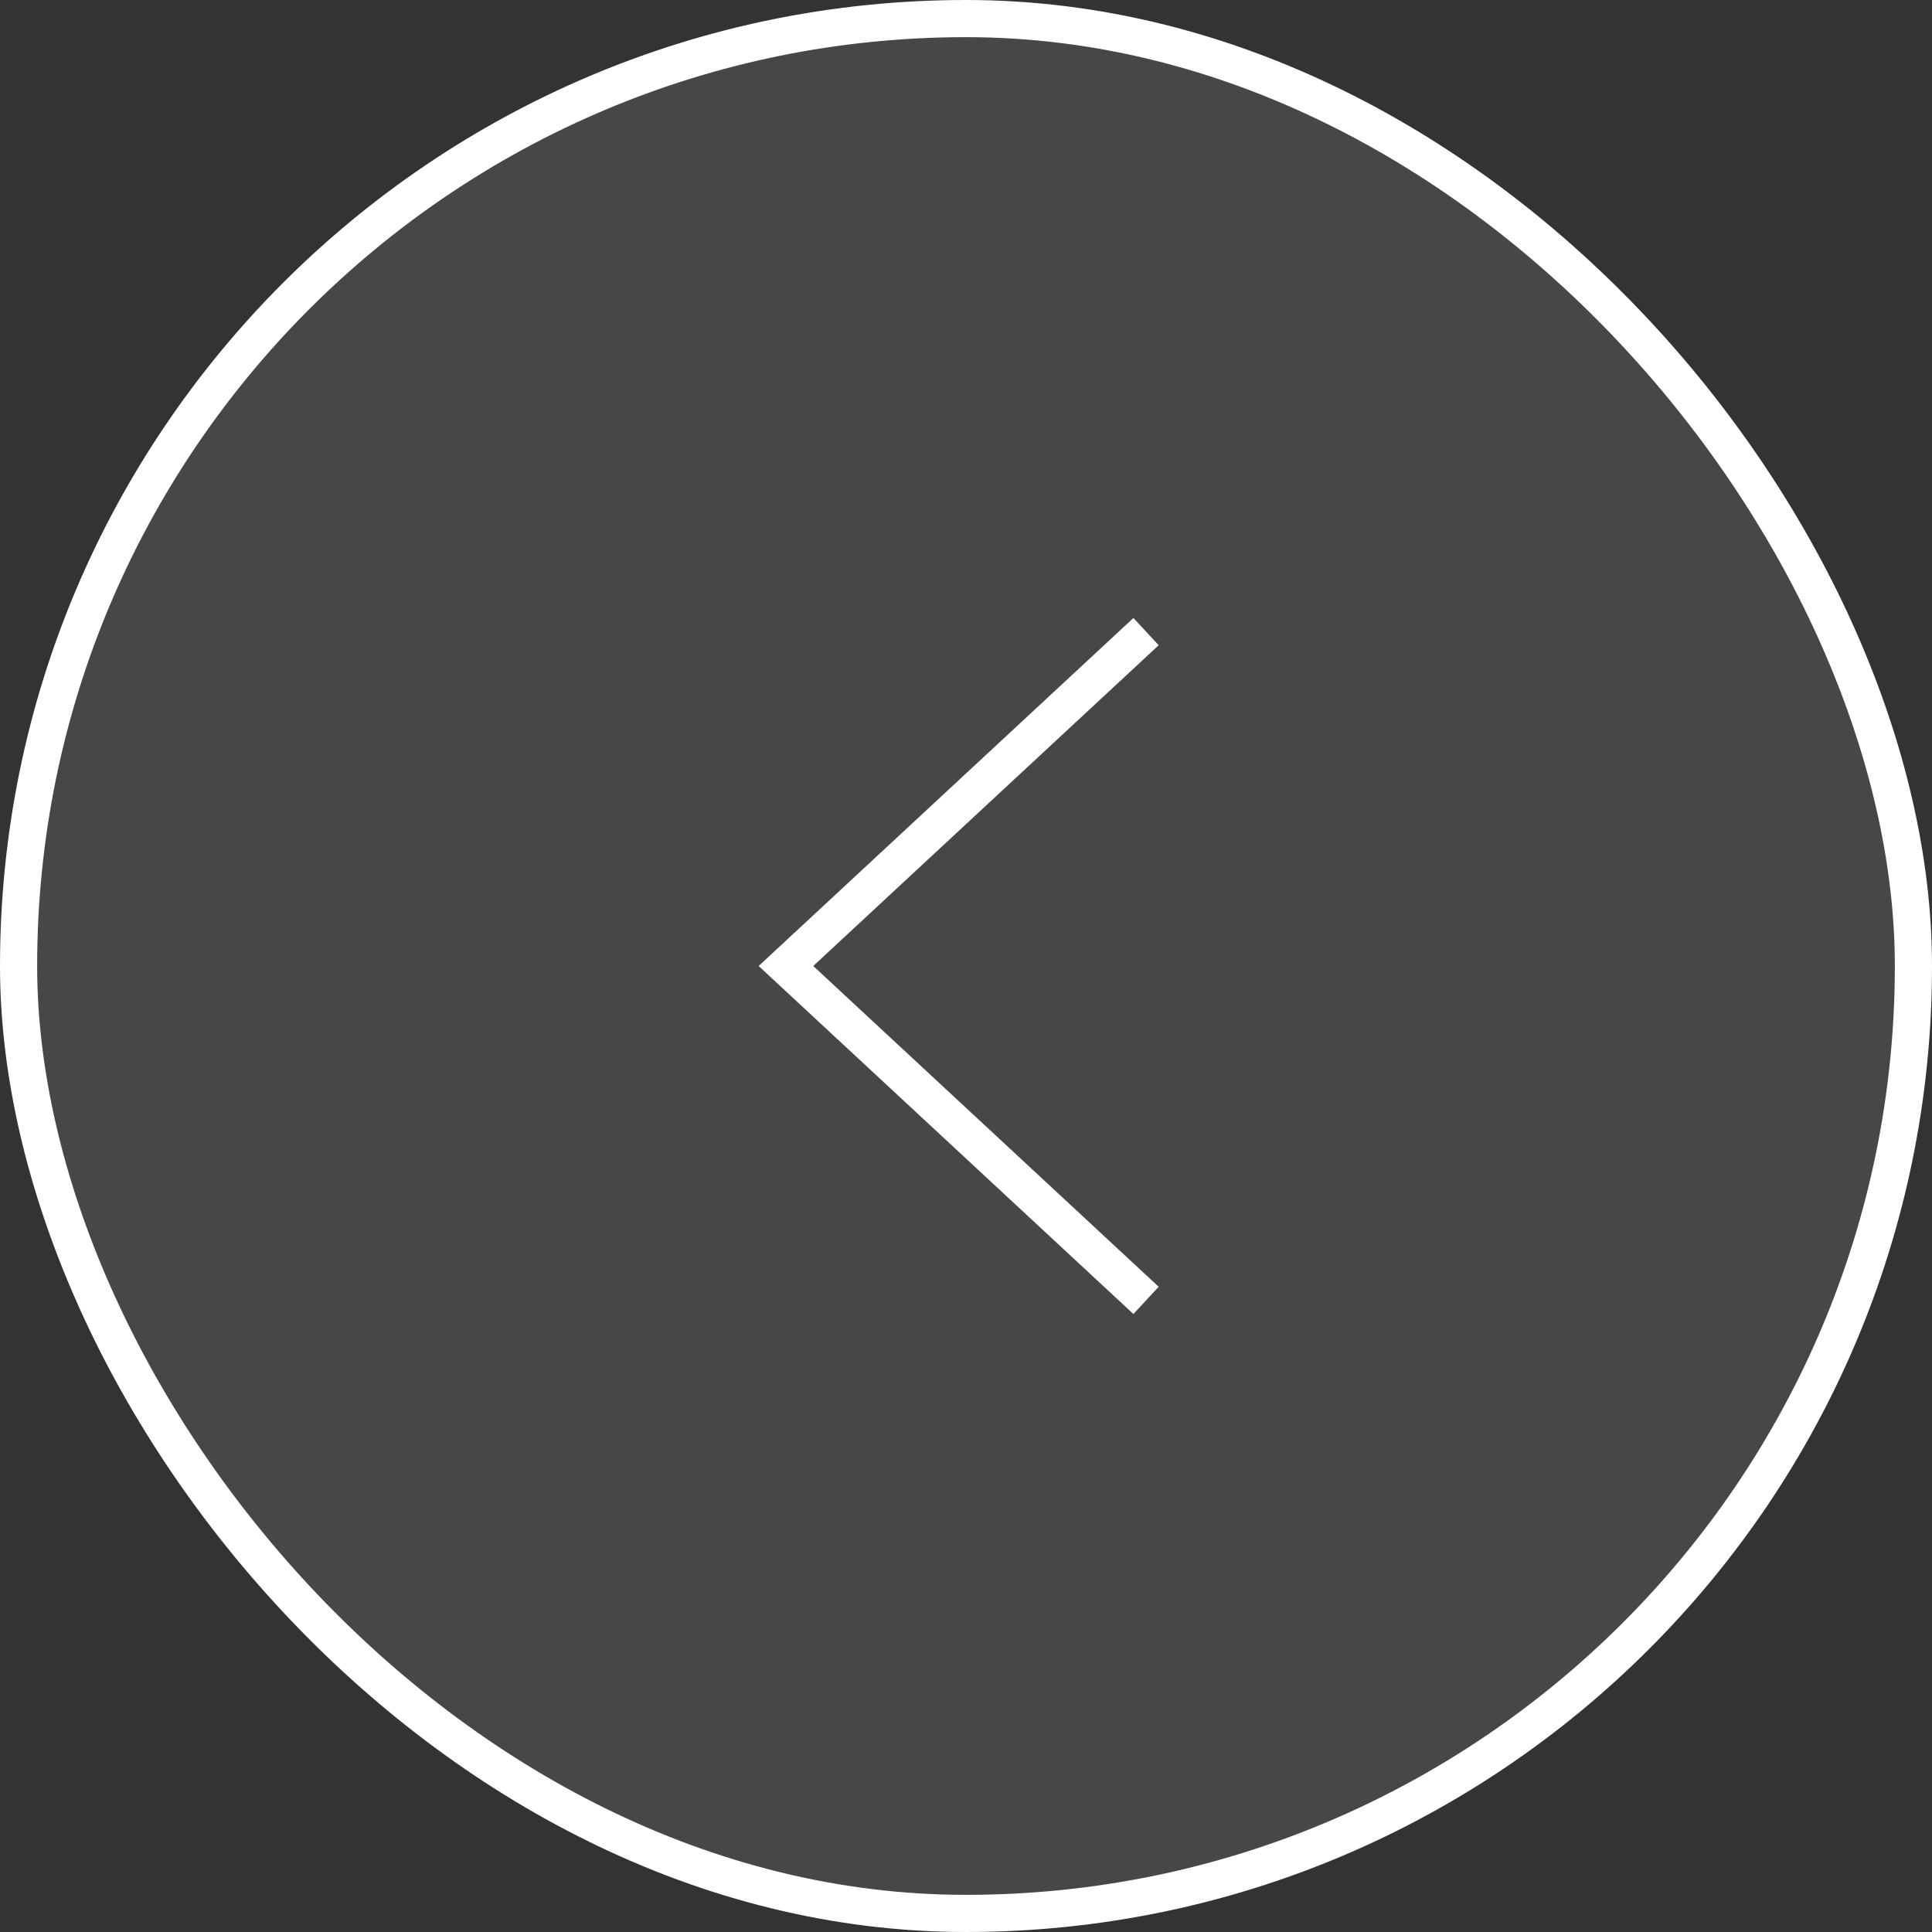
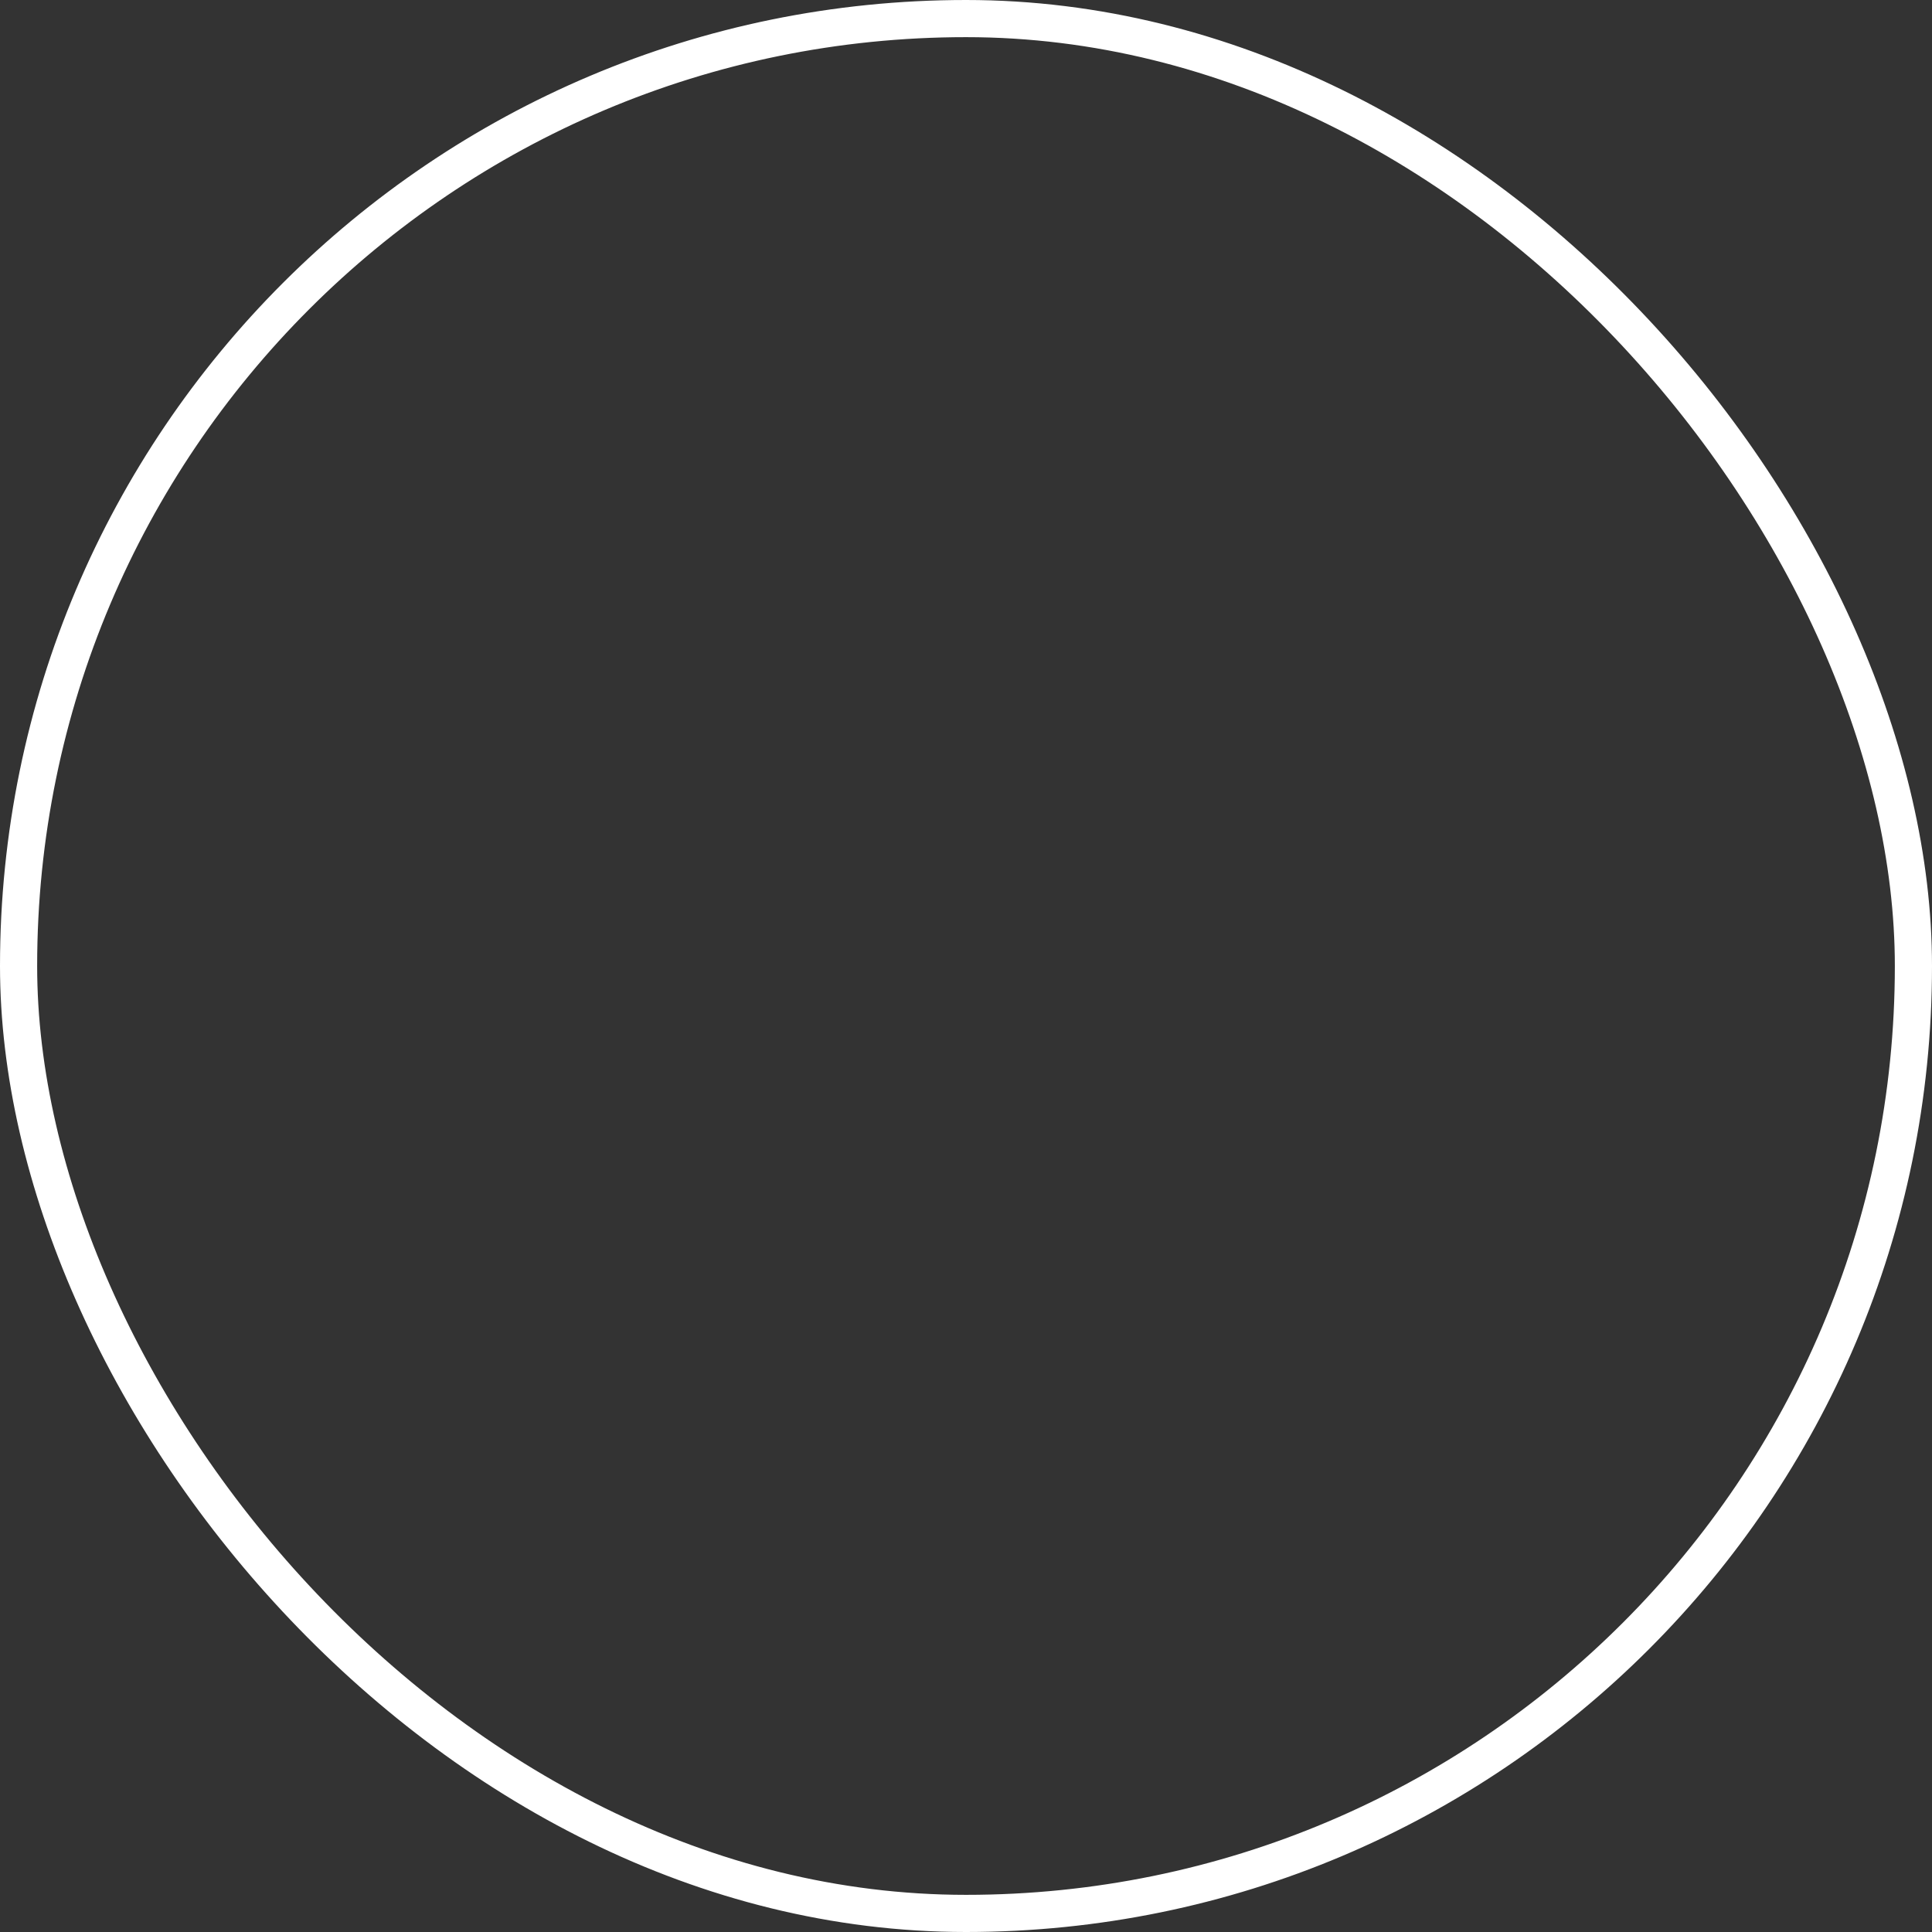
<svg xmlns="http://www.w3.org/2000/svg" width="52" height="52" viewBox="0 0 52 52" fill="none">
  <rect x="0" y="0" width="52" height="52" fill="#333333" stroke="none" />
-   <rect x="0.5" y="0.5" width="51" height="51" rx="25.5" fill="white" fill-opacity="0.1" />
  <rect x="0.5" y="0.5" width="51" height="51" rx="25.5" stroke="white" />
-   <path d="M30.846 17L21.154 26L30.846 35" stroke="white" />
</svg>